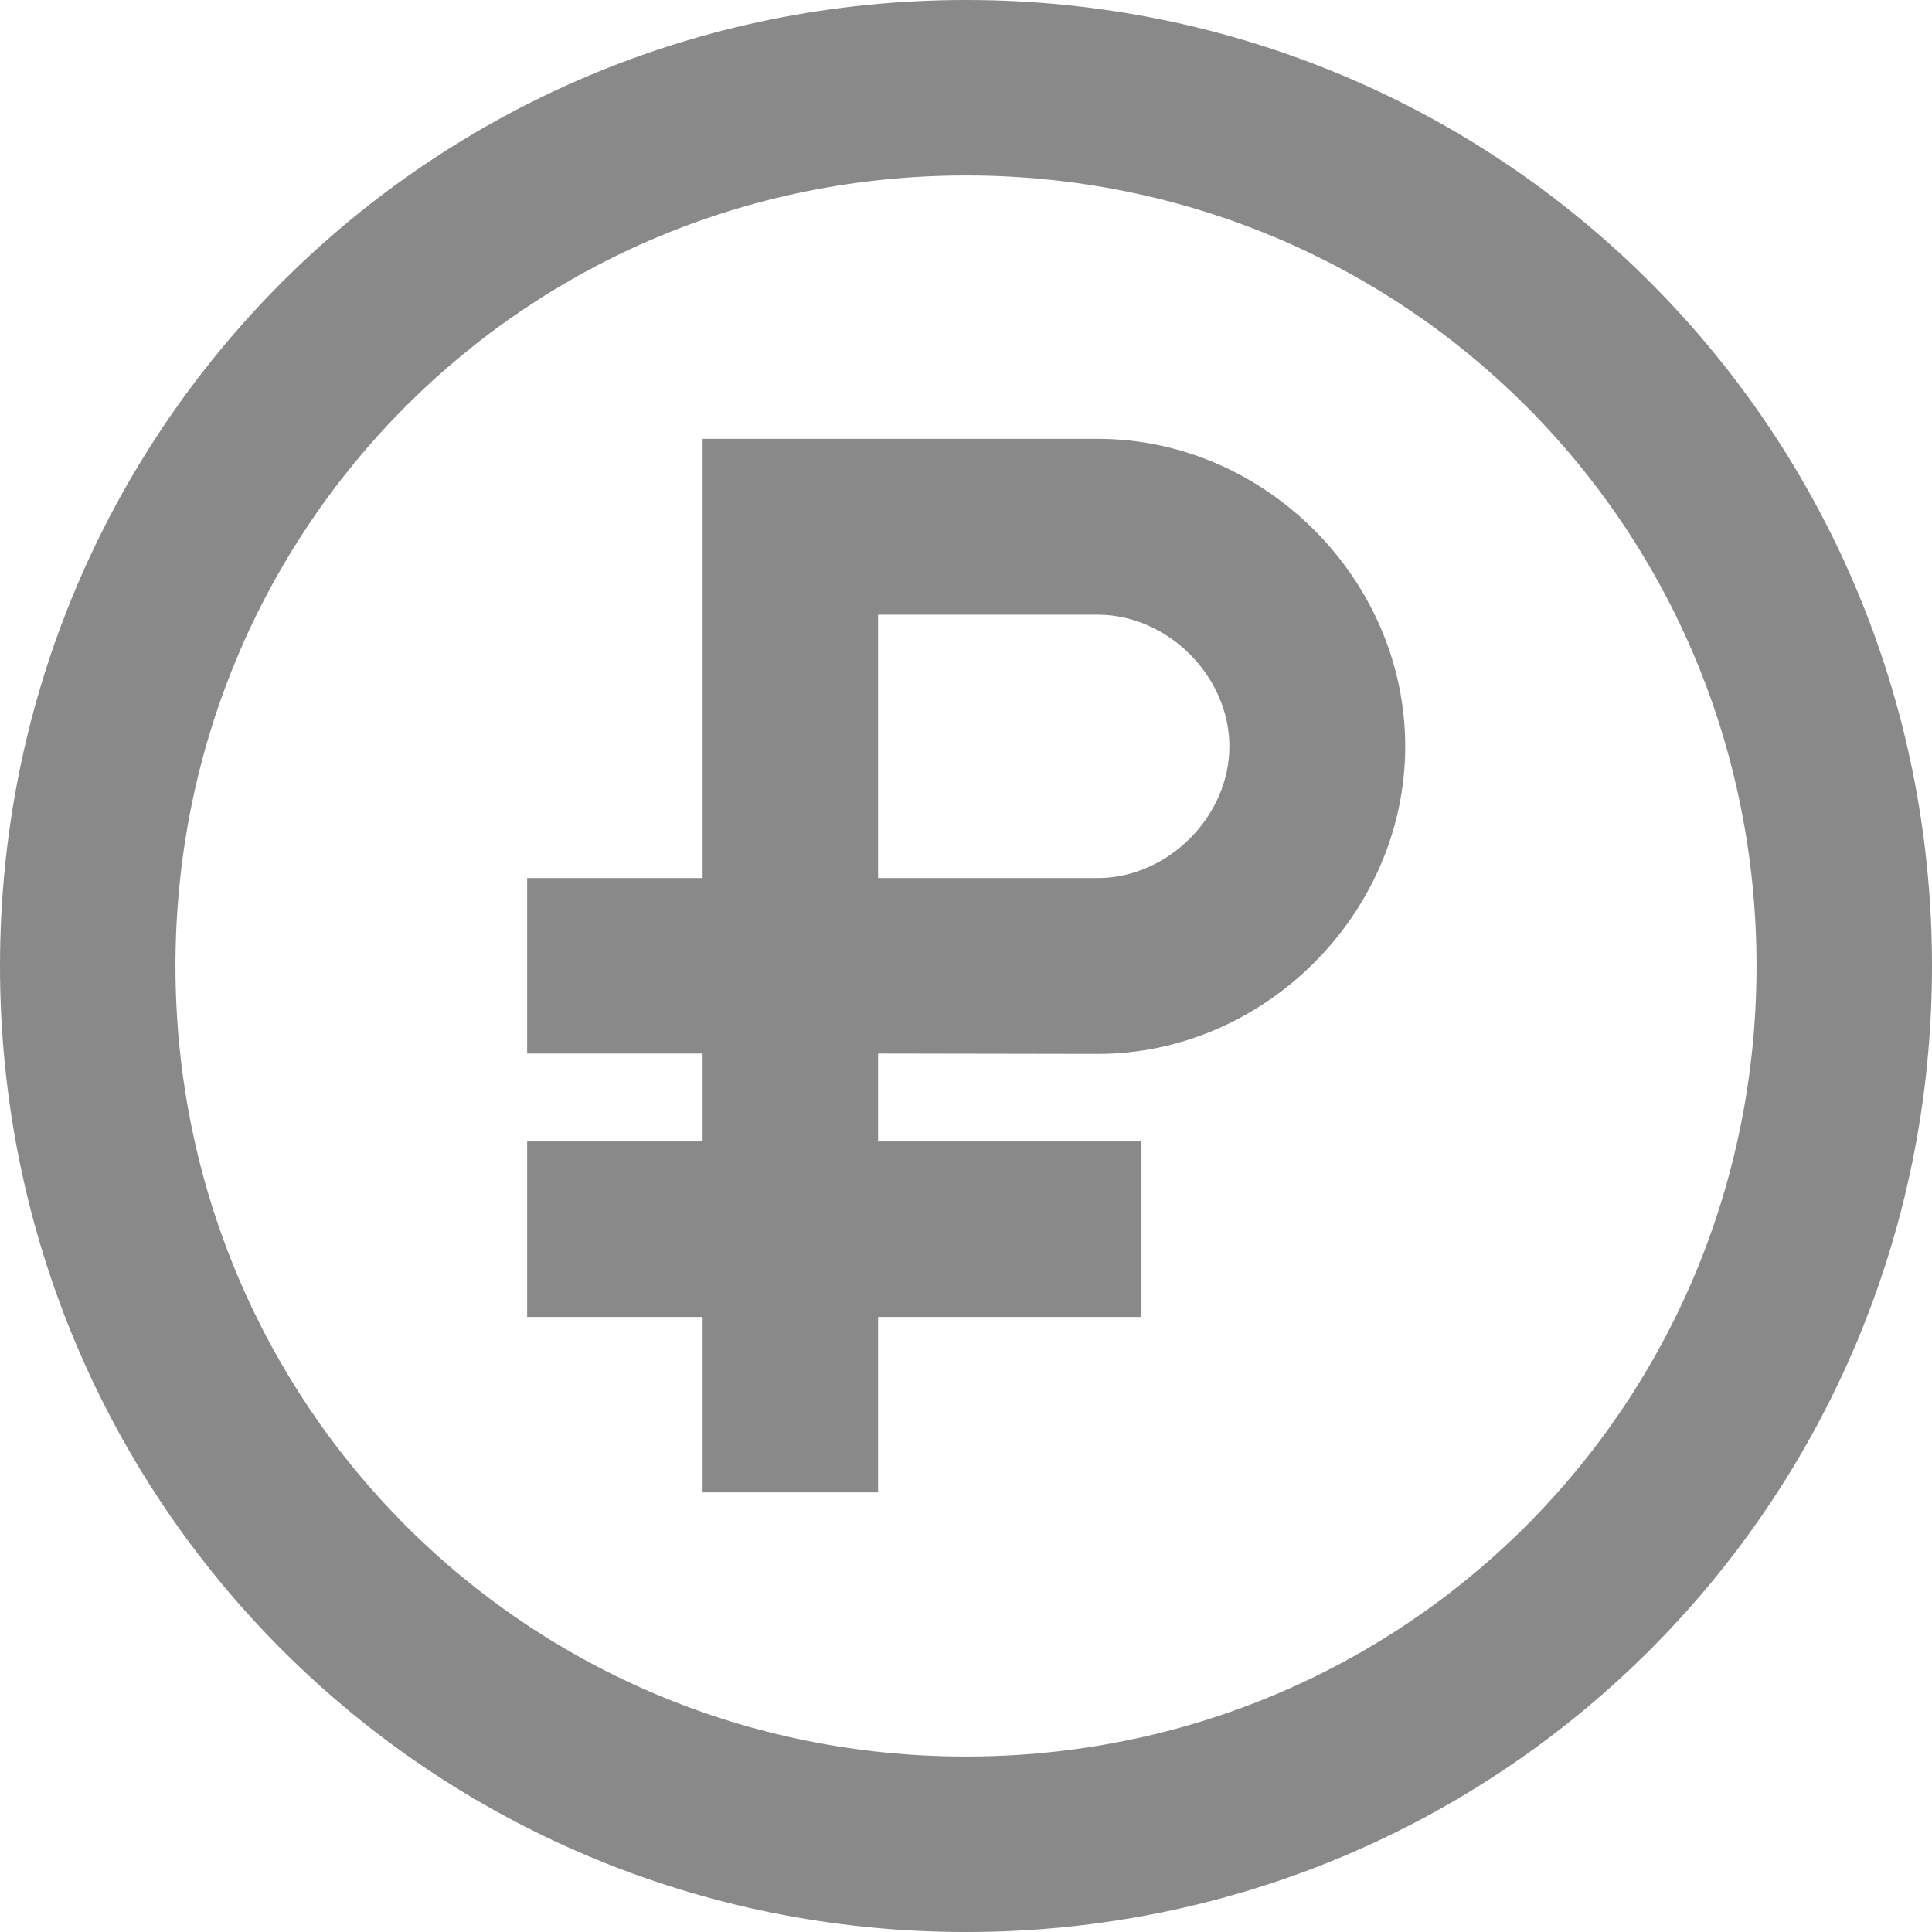
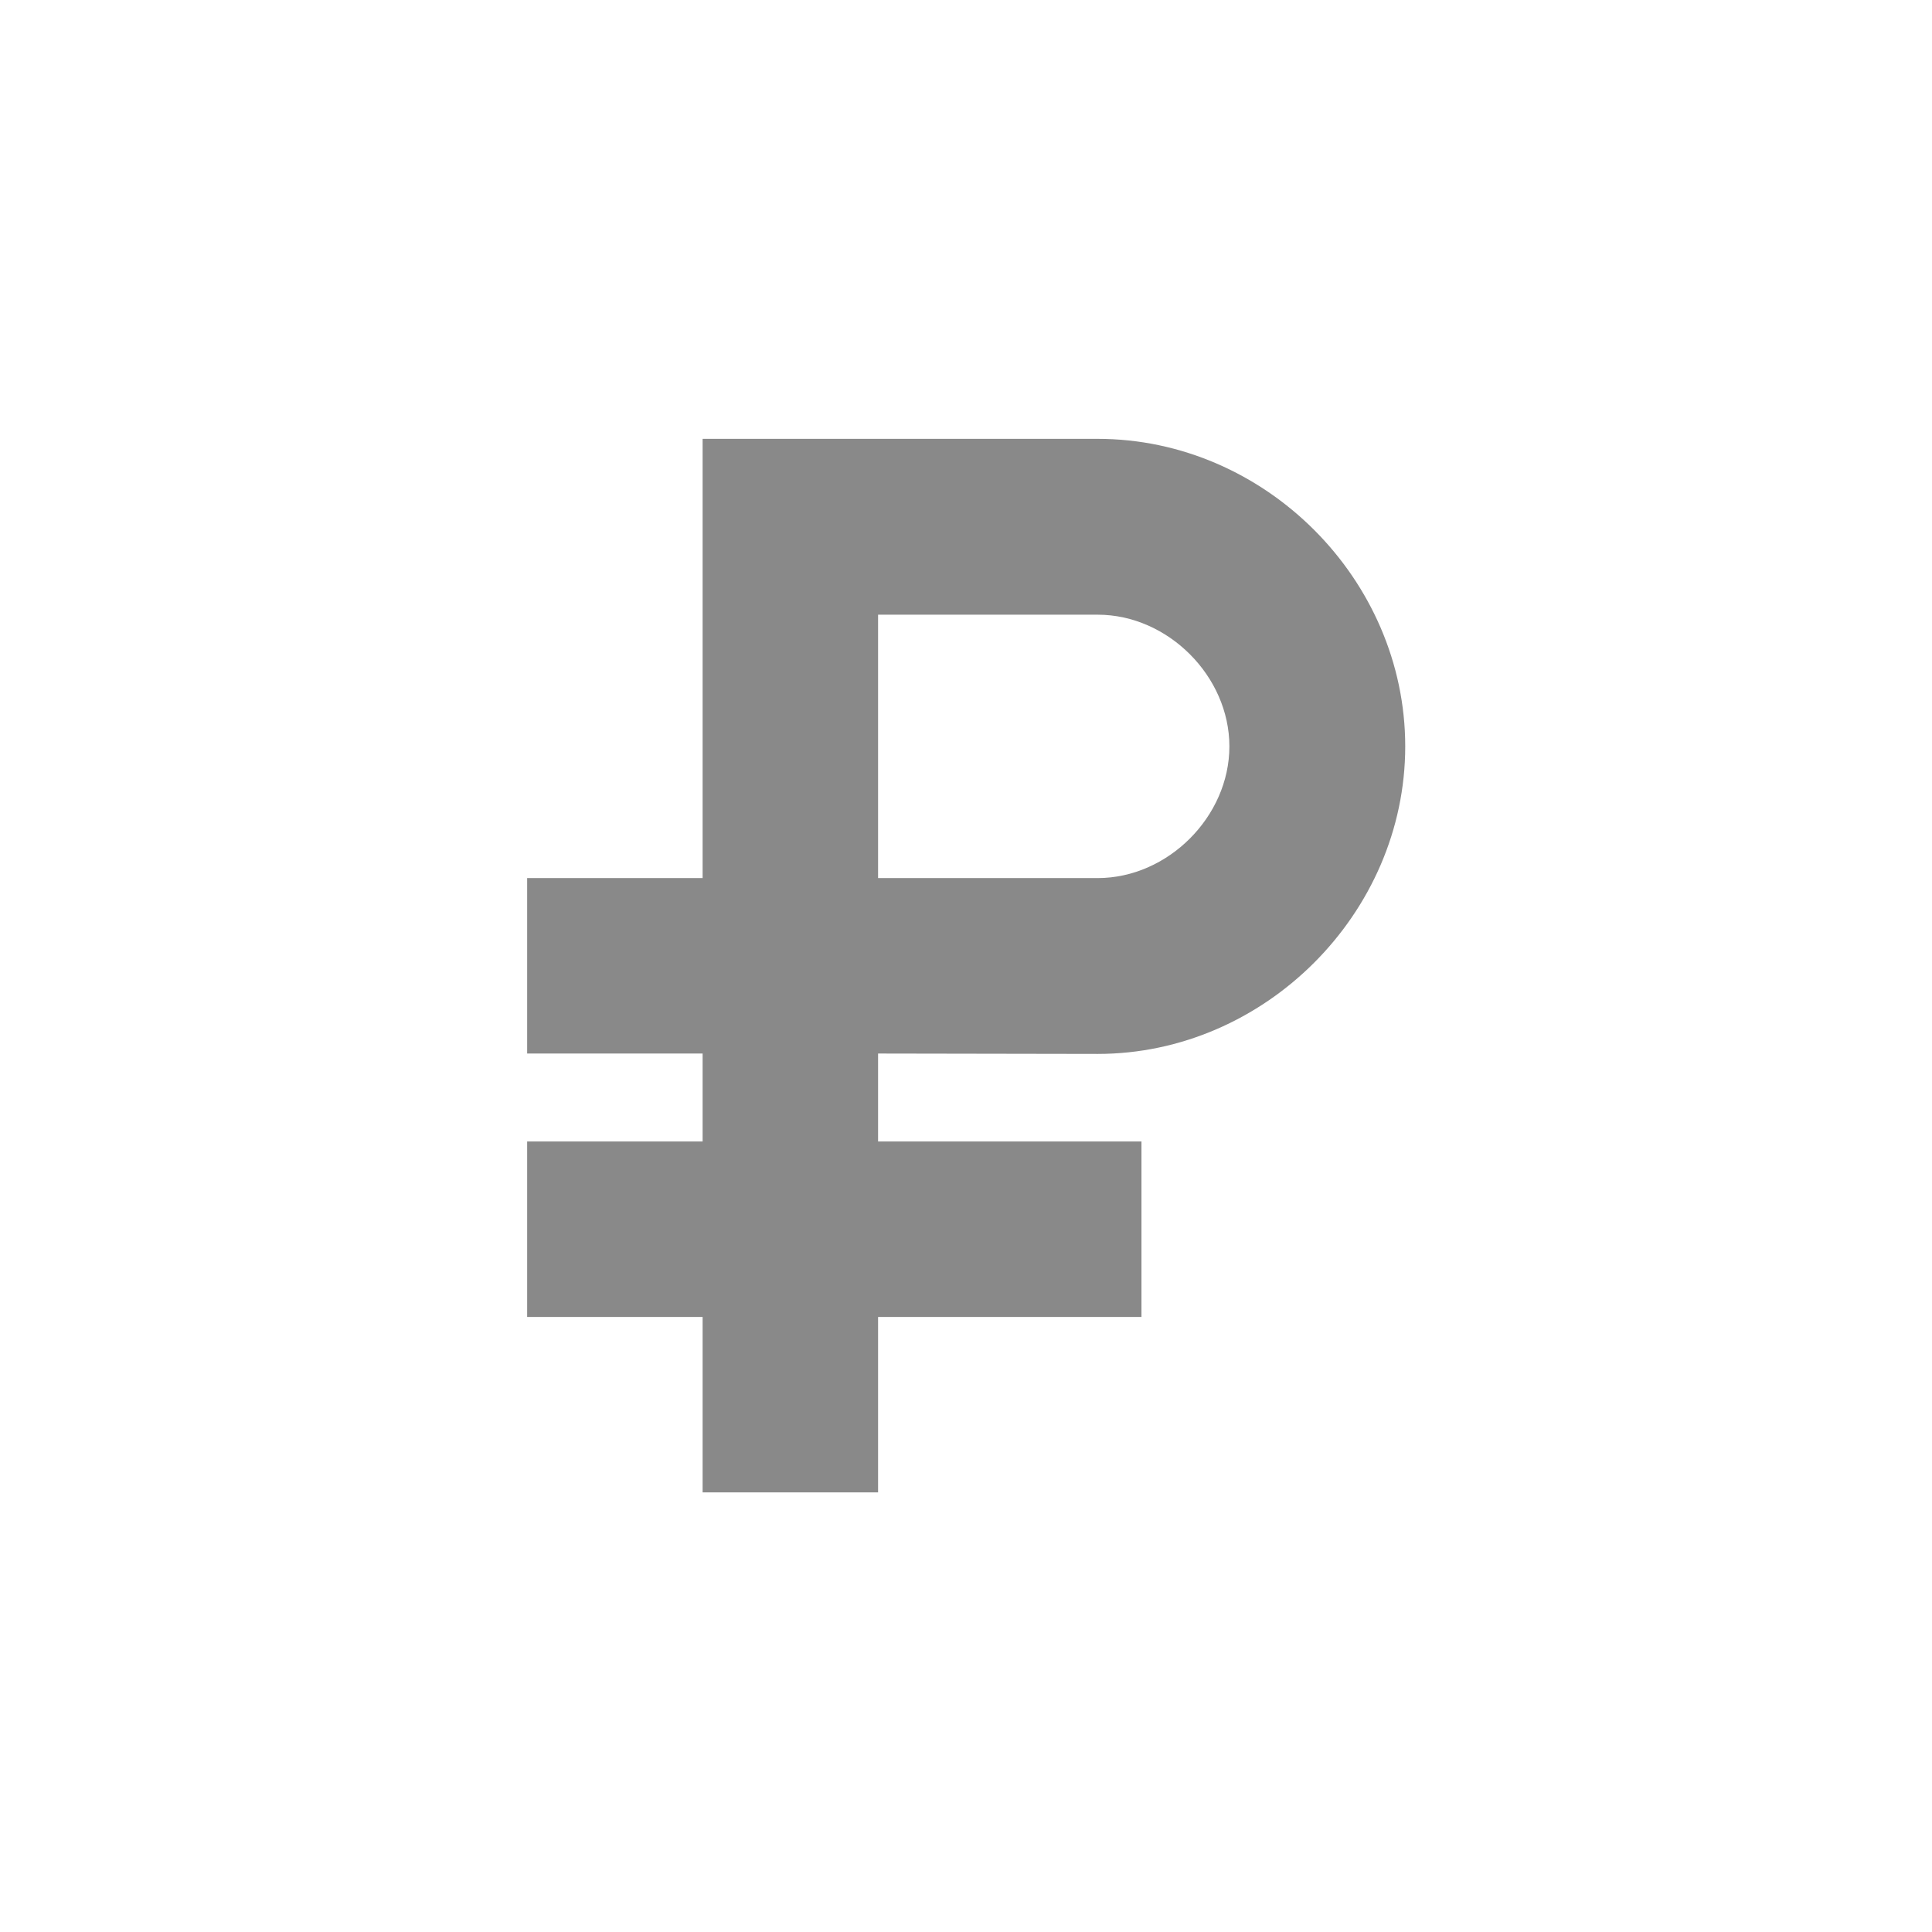
<svg xmlns="http://www.w3.org/2000/svg" version="1.1" id="Capa_1" x="0px" y="0px" viewBox="0 0 512 512" style="enable-background:new 0 0 512 512;" xml:space="preserve">
  <style type="text/css"> .st0{fill:#898989;} </style>
  <g>
    <g>
-       <path class="st0" d="M256,512C114,512,0,398,0,256S114,0,256,0s256,114,256,256S398,512,256,512z M256,46.5 C139.6,46.5,46.5,139.6,46.5,256S139.6,465.5,256,465.5S465.5,372.4,465.5,256S372.4,46.5,256,46.5z" />
-     </g>
+       </g>
    <g>
      <path class="st0" d="M290.9,279.3c44.2,0,81.5-37.2,81.5-81.5s-37.2-81.5-81.5-81.5H186.2v116.4h-46.5v46.5h46.5v23.3h-46.5v46.5 h46.5v46.5h46.5v-46.5h69.8v-46.5h-69.8v-23.3L290.9,279.3L290.9,279.3z M232.7,162.9h58.2c18.6,0,34.9,16.3,34.9,34.9 s-16.3,34.9-34.9,34.9h-58.2V162.9z" />
    </g>
  </g>
</svg>